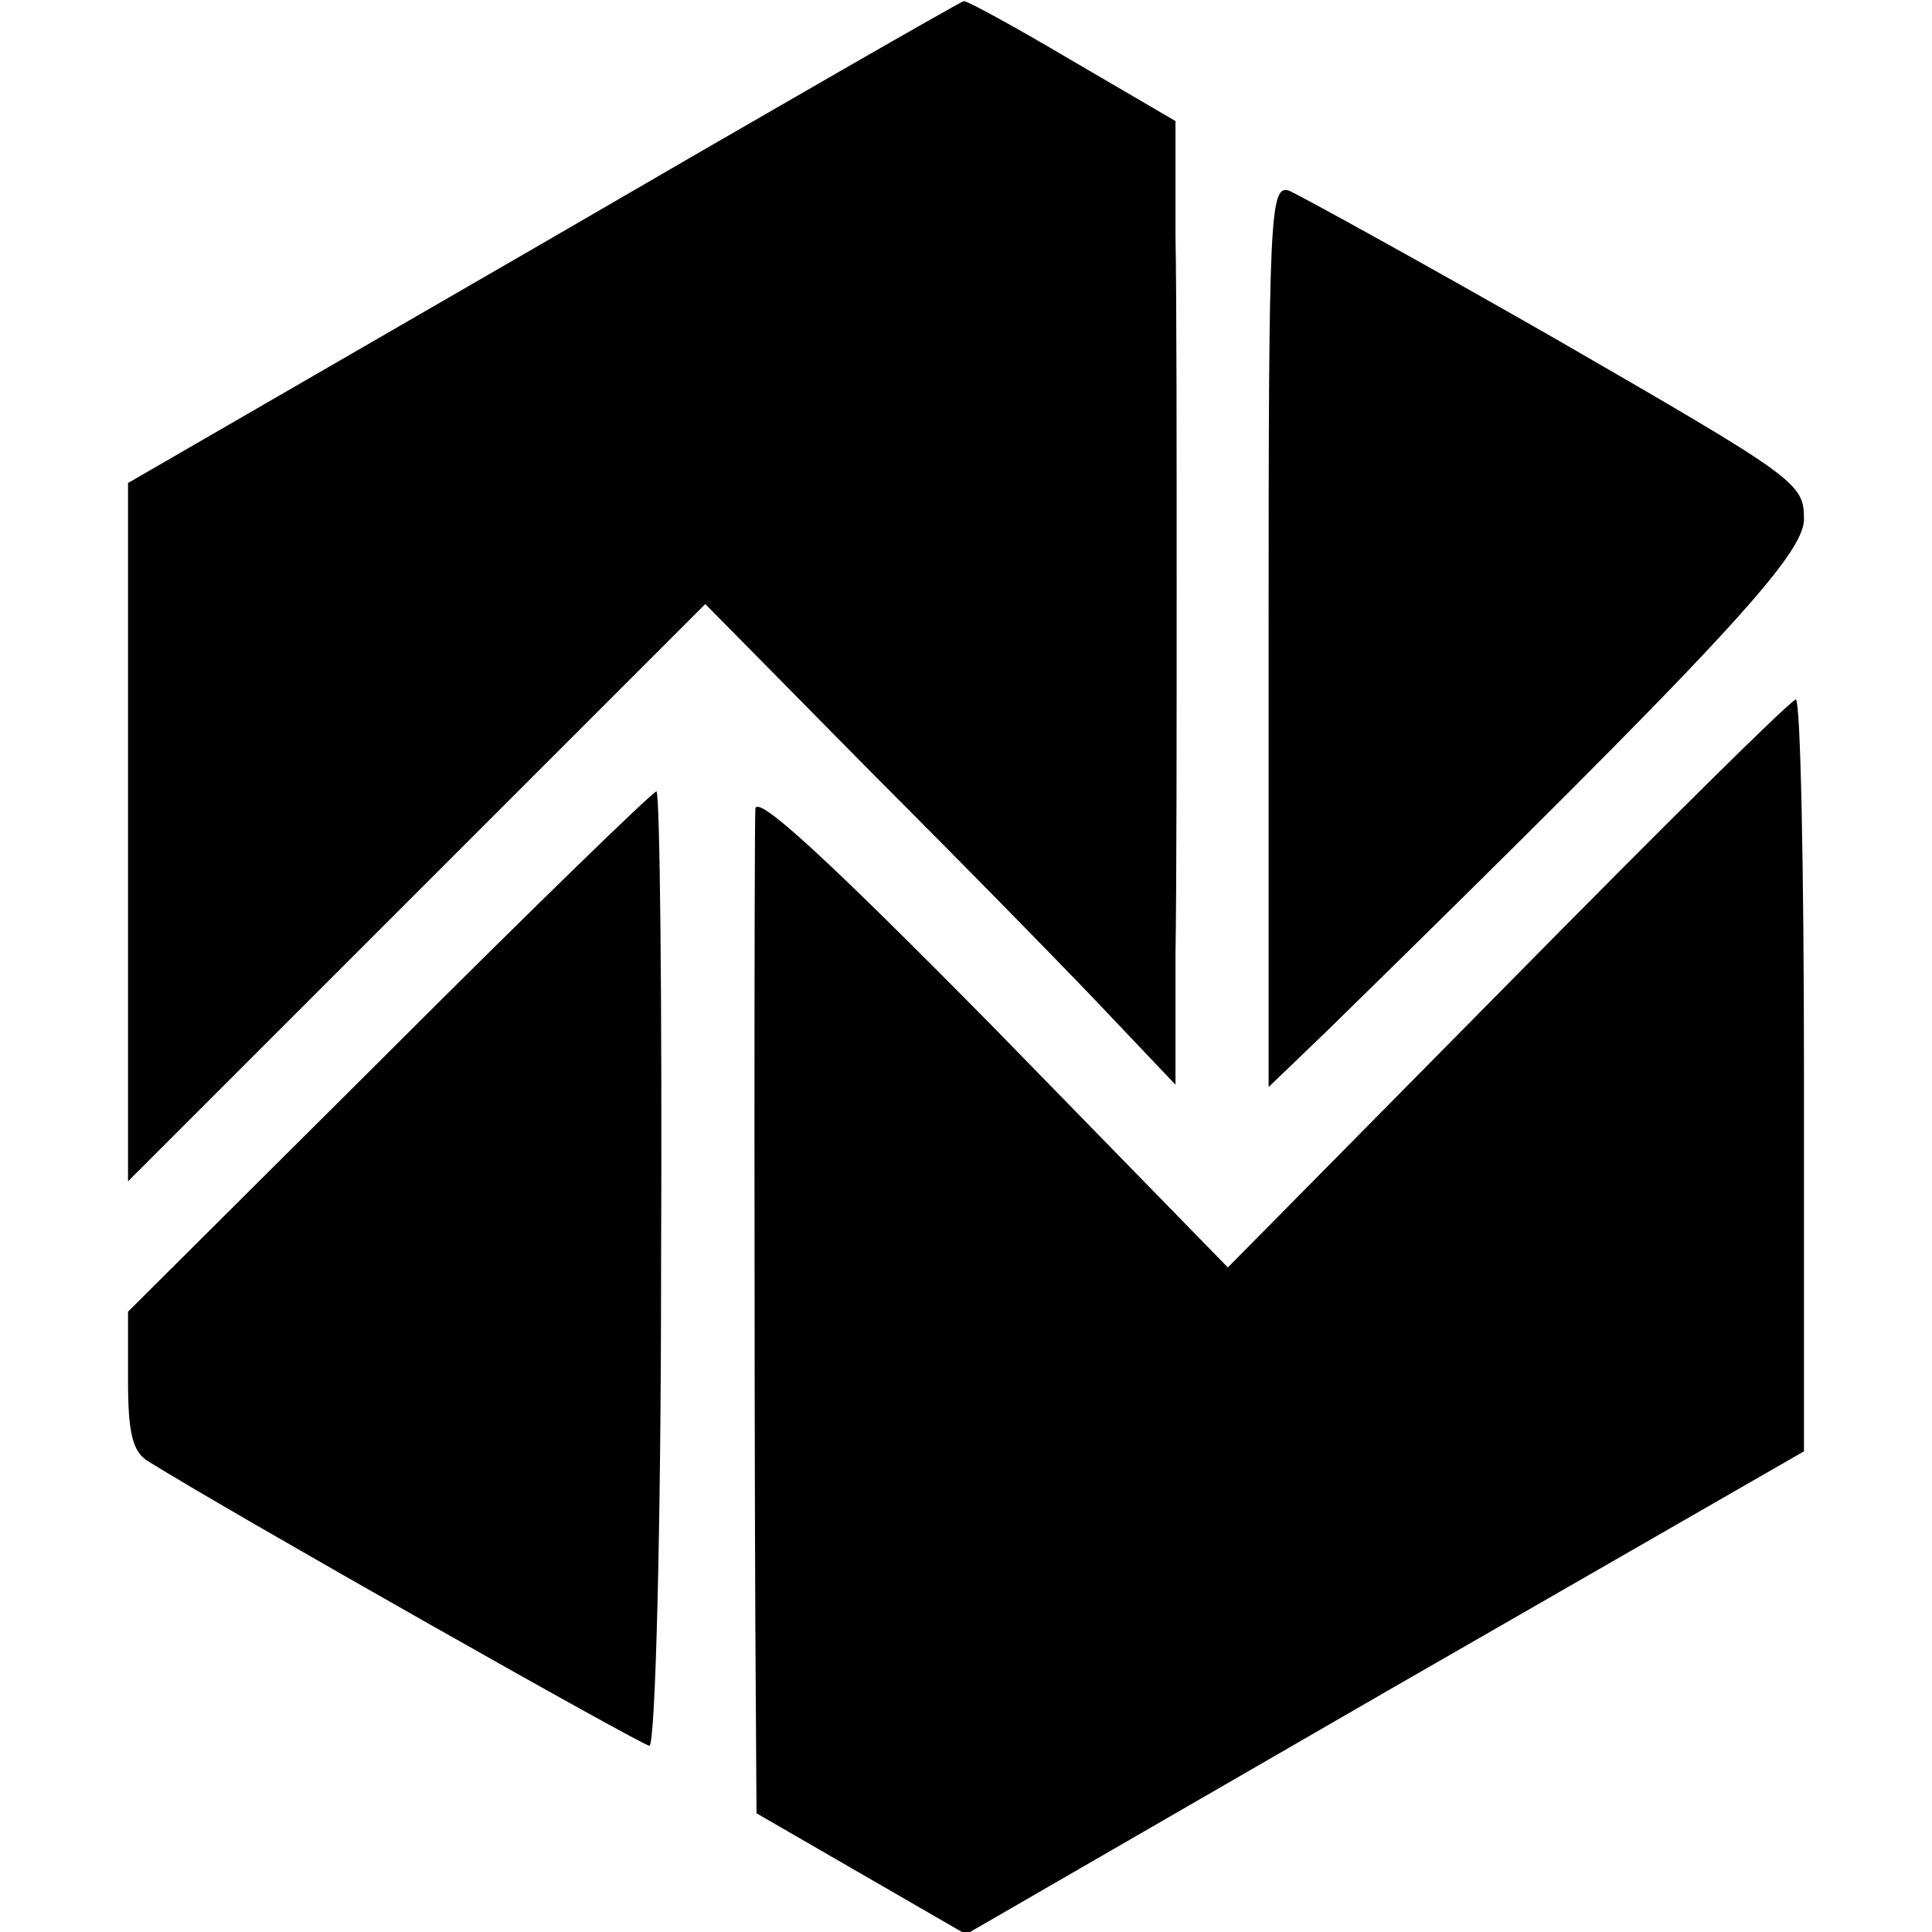
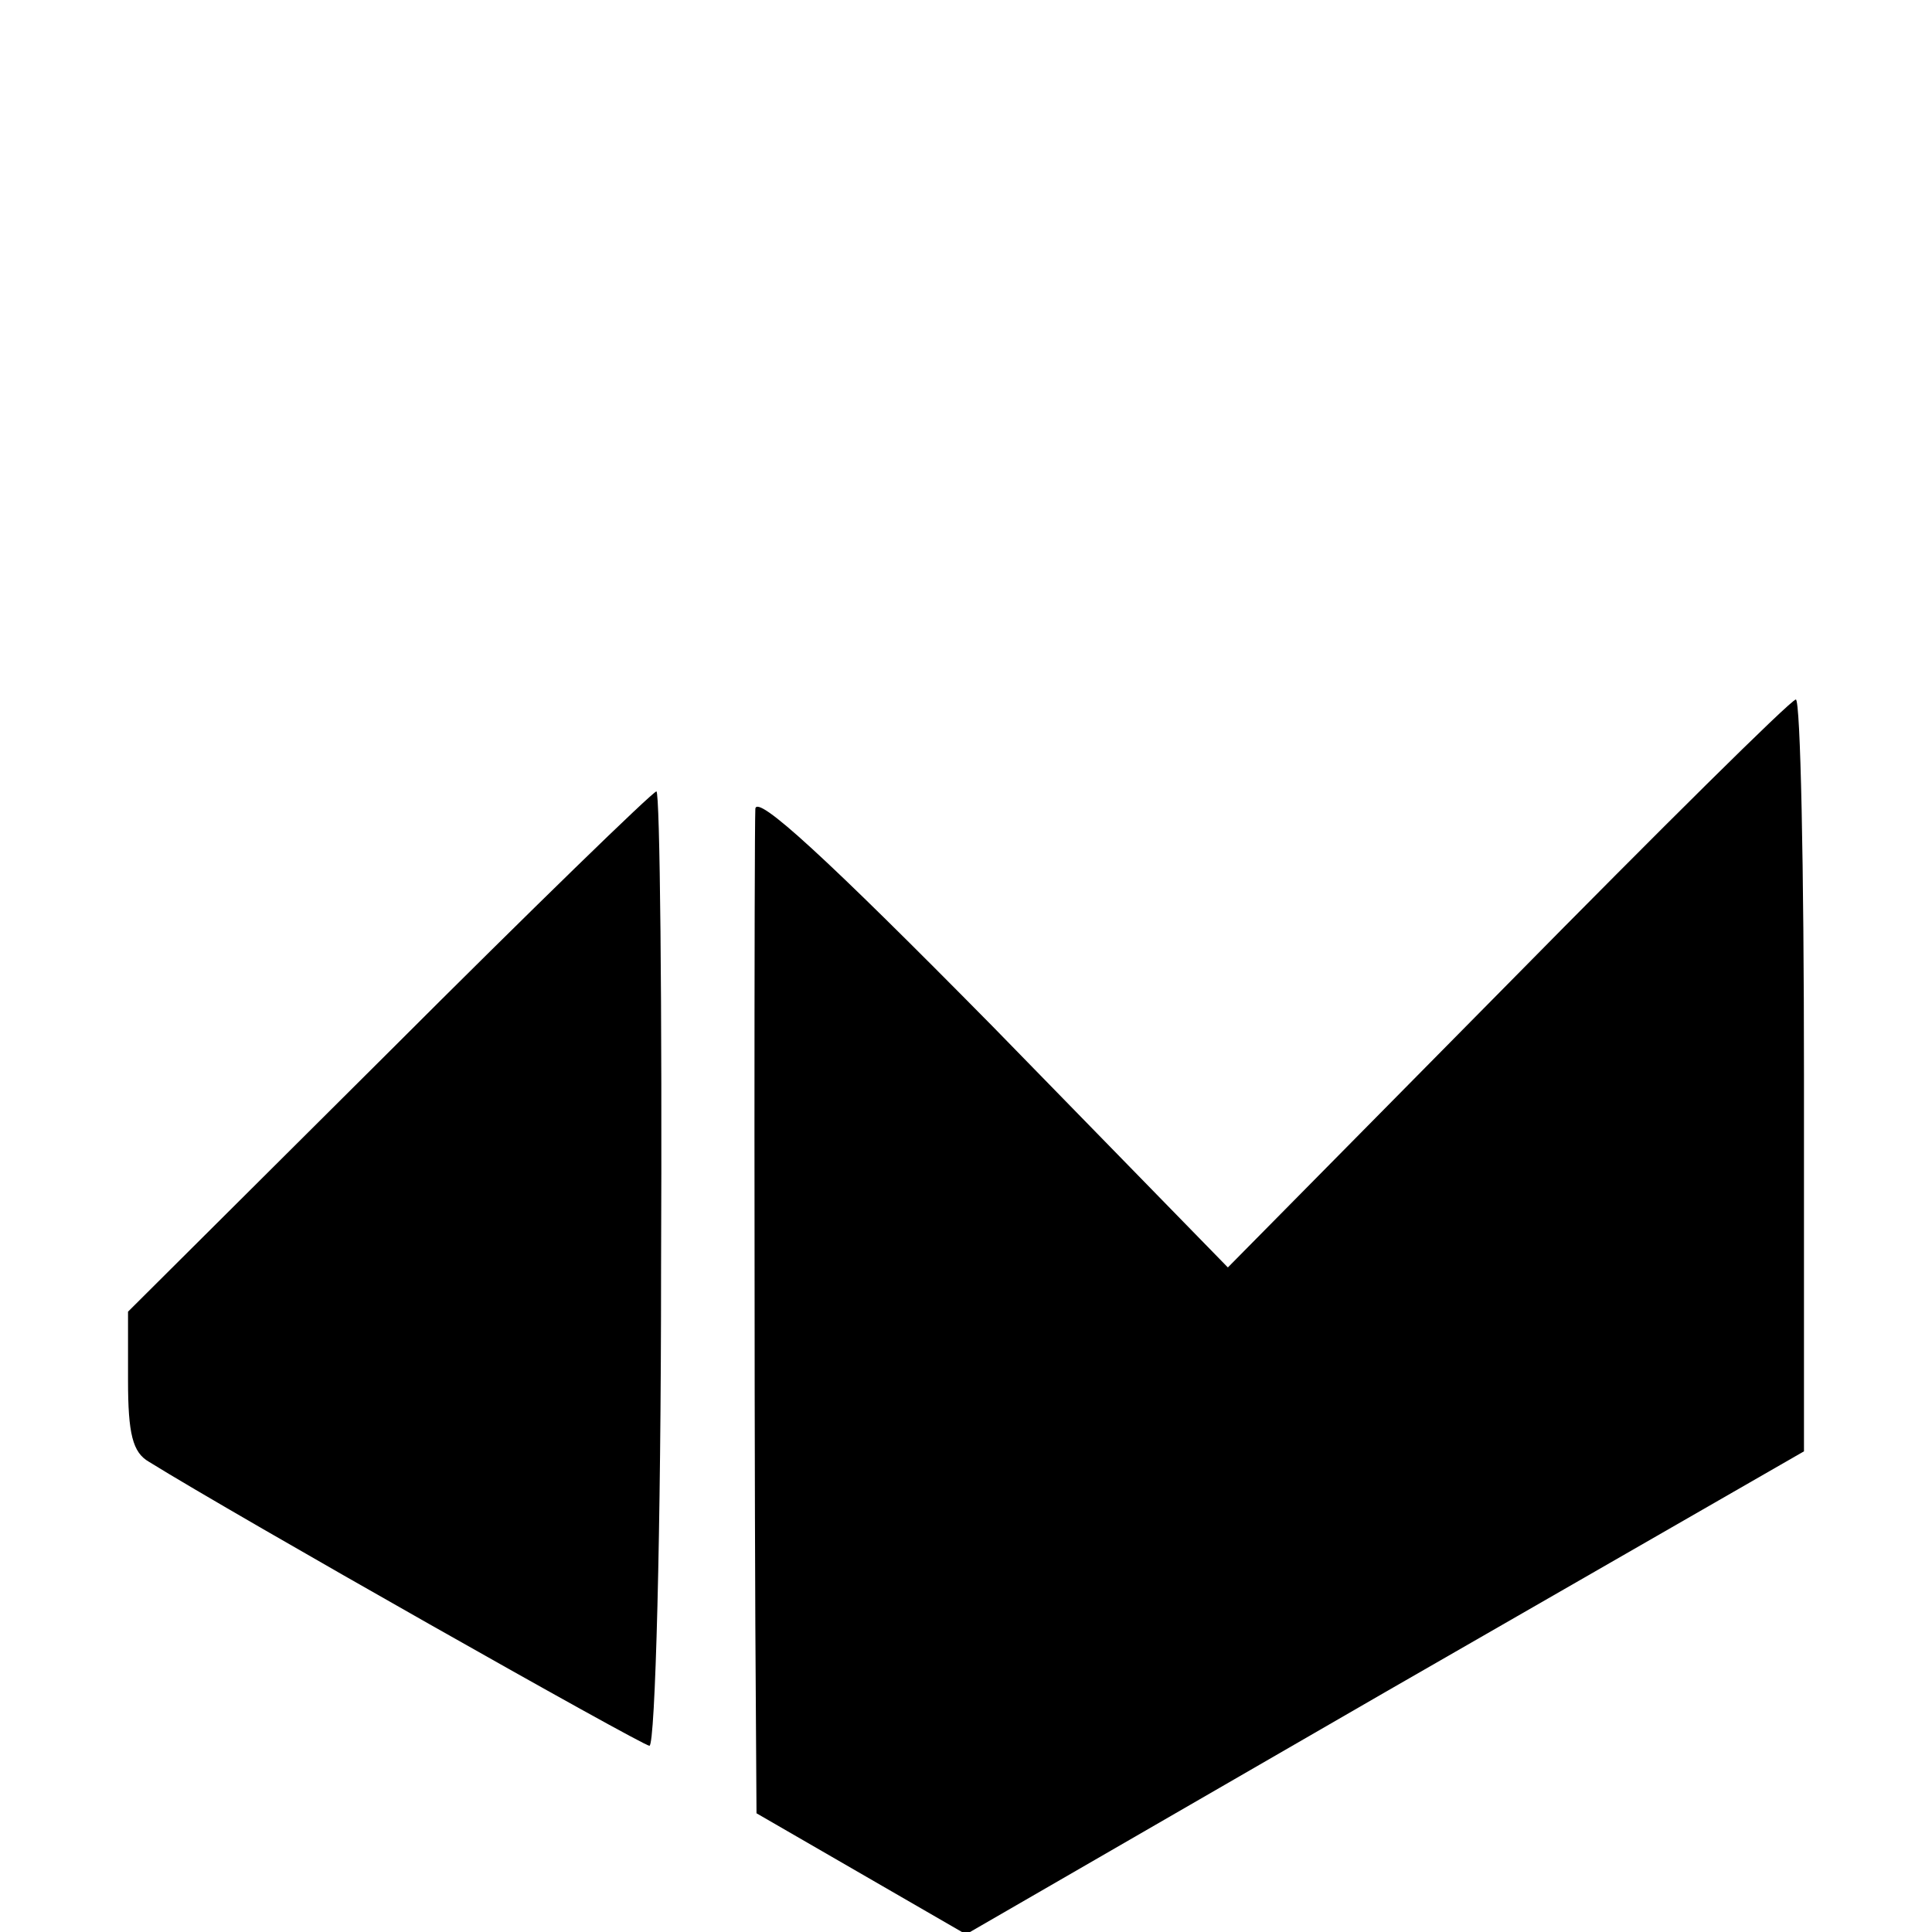
<svg xmlns="http://www.w3.org/2000/svg" version="1.0" width="166pt" height="166pt" viewBox="0 0 166 166" preserveAspectRatio="xMidYMid meet">
  <g transform="translate(0,166) scale(0.1,-0.1)" fill="#000000" stroke="none">
-     <path d="M468 1452 l-358 -207 0 -300 0 -300 248 248 248 248 146 -148 c81 -81 172 -174 202 -206 l56 -59 0 111 c1 61 1 203 1 316 0 113 0 249 -1 303 l0 98 -89 52 c-49 29 -91 52 -93 51 -2 0 -164 -93 -360 -207z" />
-     <path d="M1090 1114 l0 -388 51 49 c339 332 409 408 409 439 0 31 -6 35 -212 154 -117 67 -221 124 -230 128 -17 6 -18 -17 -18 -382z" />
    <path d="M1295 814 l-240 -243 -202 207 c-143 145 -203 200 -204 187 -1 -24 -1 -480 0 -701 l1 -162 90 -52 90 -52 360 208 360 207 0 323 c0 178 -3 323 -7 323 -5 -1 -116 -111 -248 -245z" />
    <path d="M334 756 l-224 -223 0 -59 c0 -46 4 -62 18 -70 74 -46 424 -244 430 -244 5 0 10 184 10 410 1 226 -1 410 -4 410 -3 0 -107 -101 -230 -224z" />
  </g>
</svg>